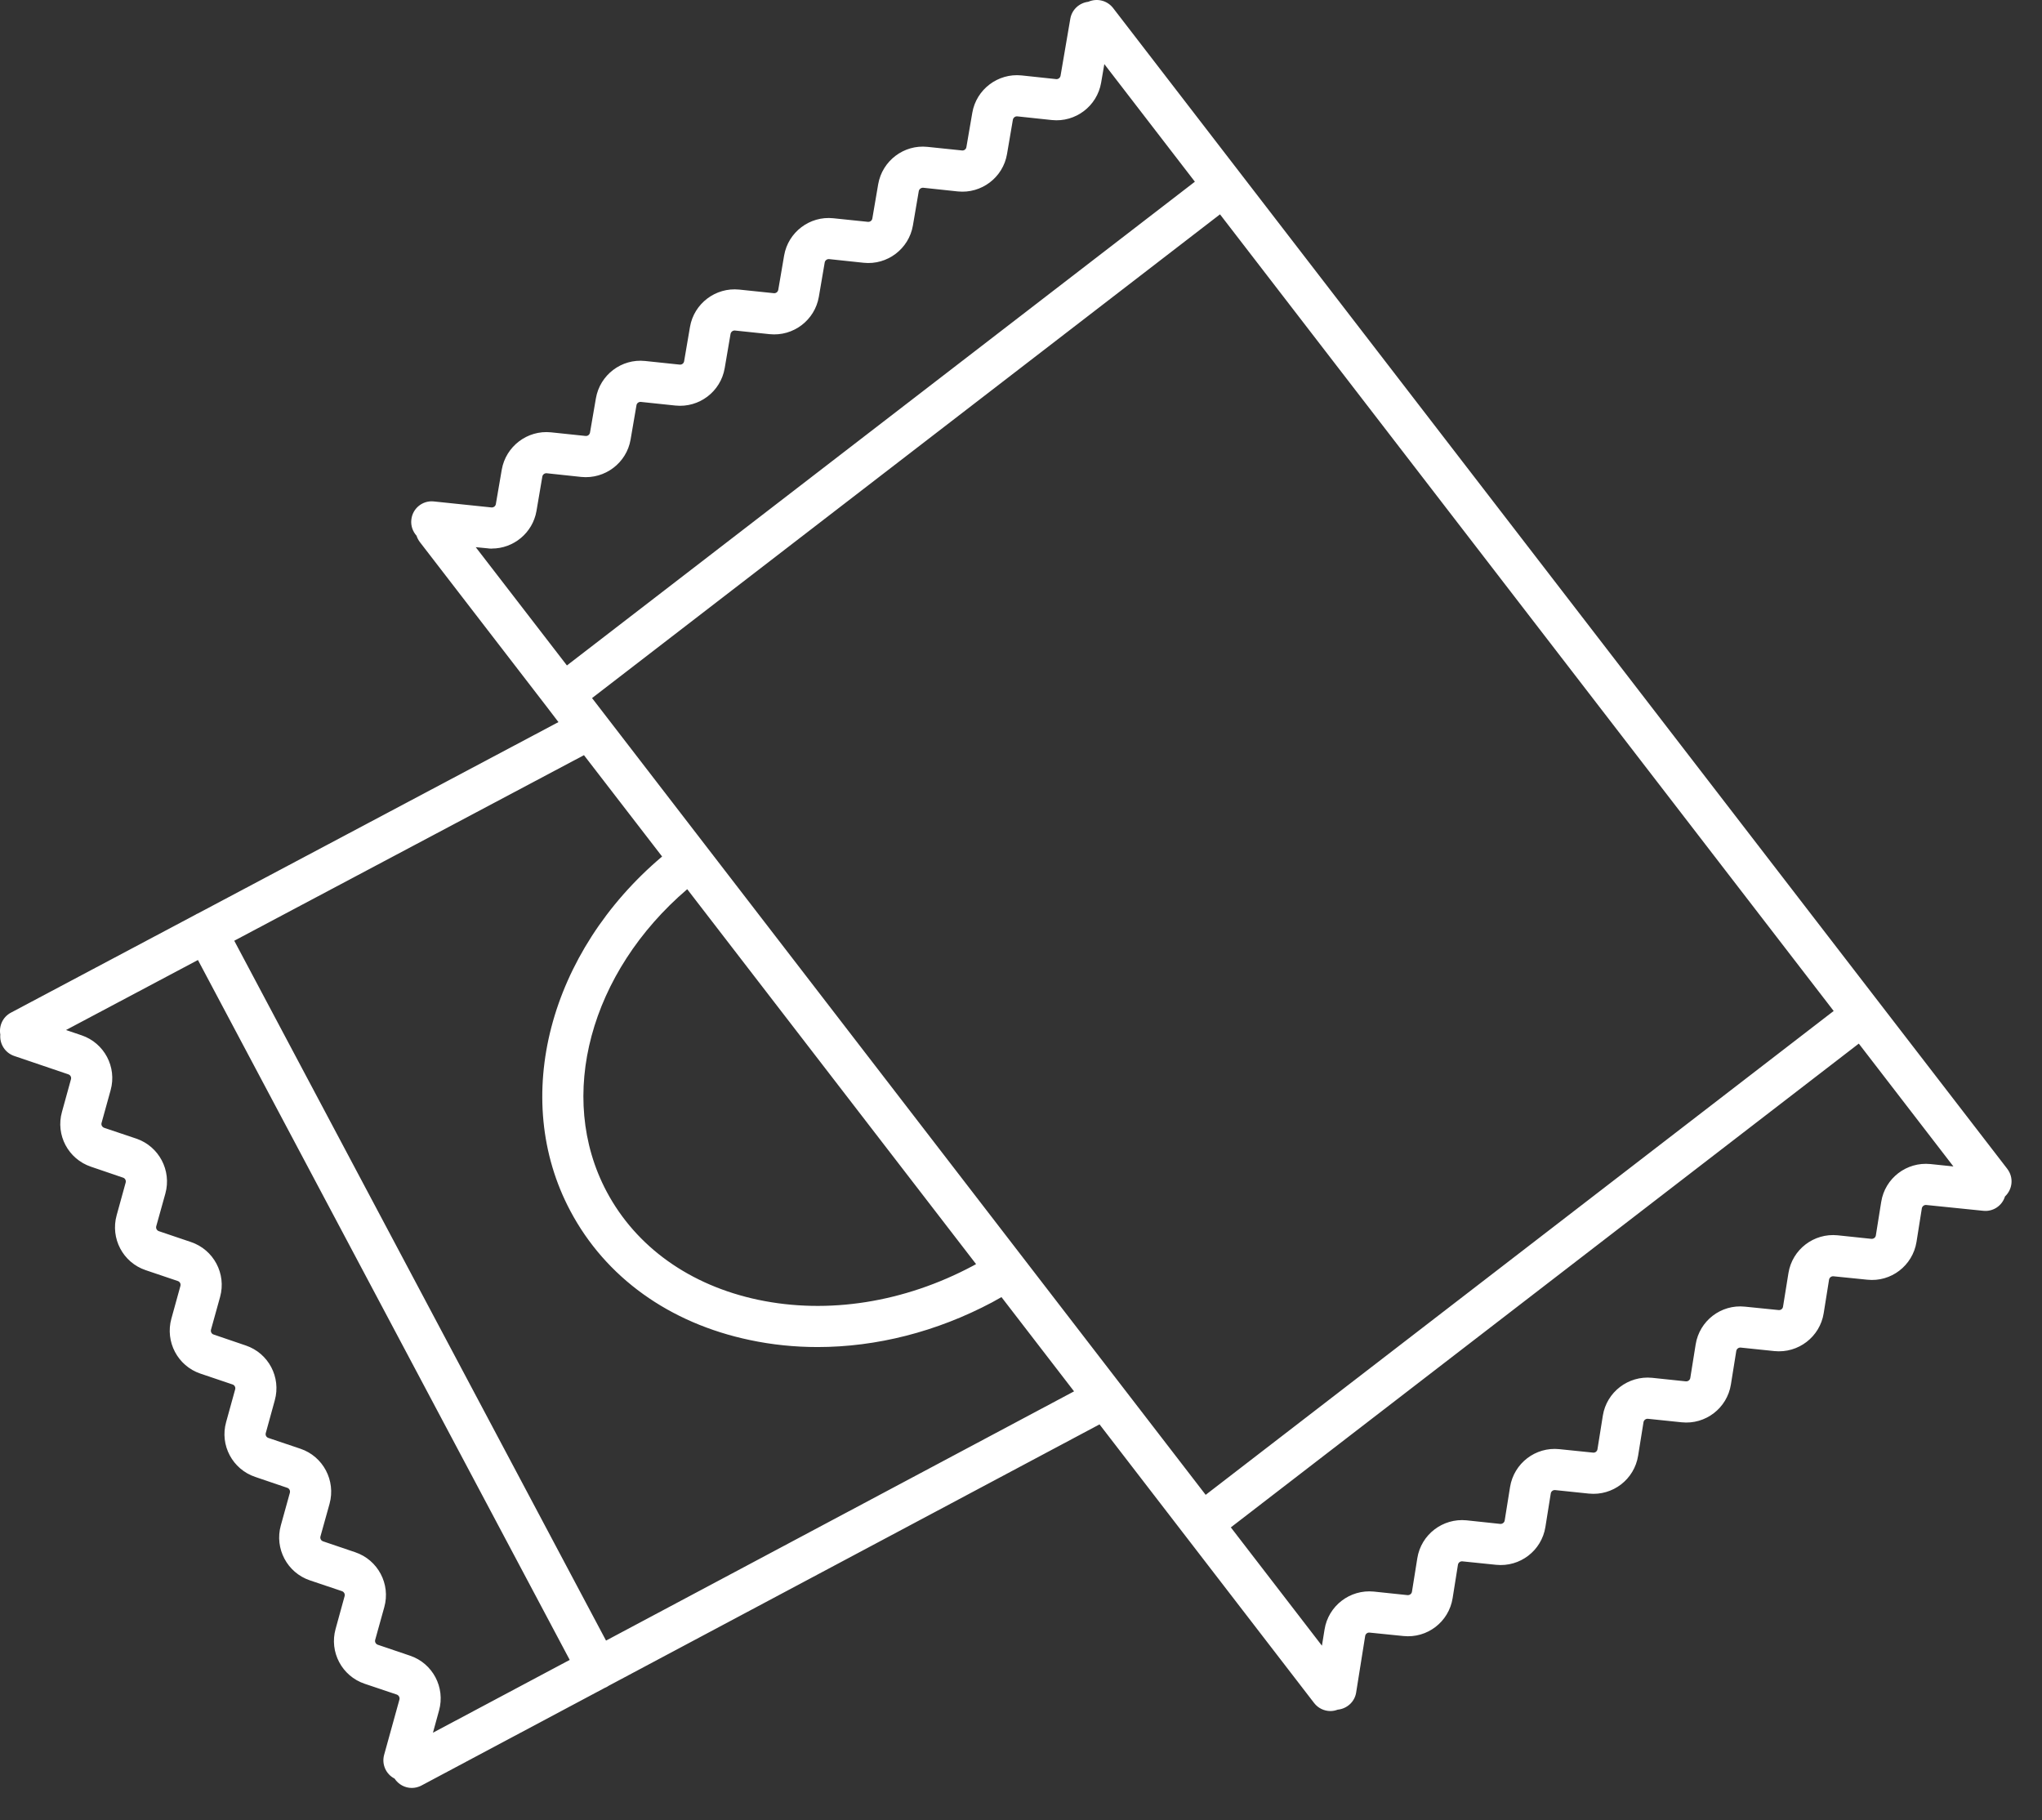
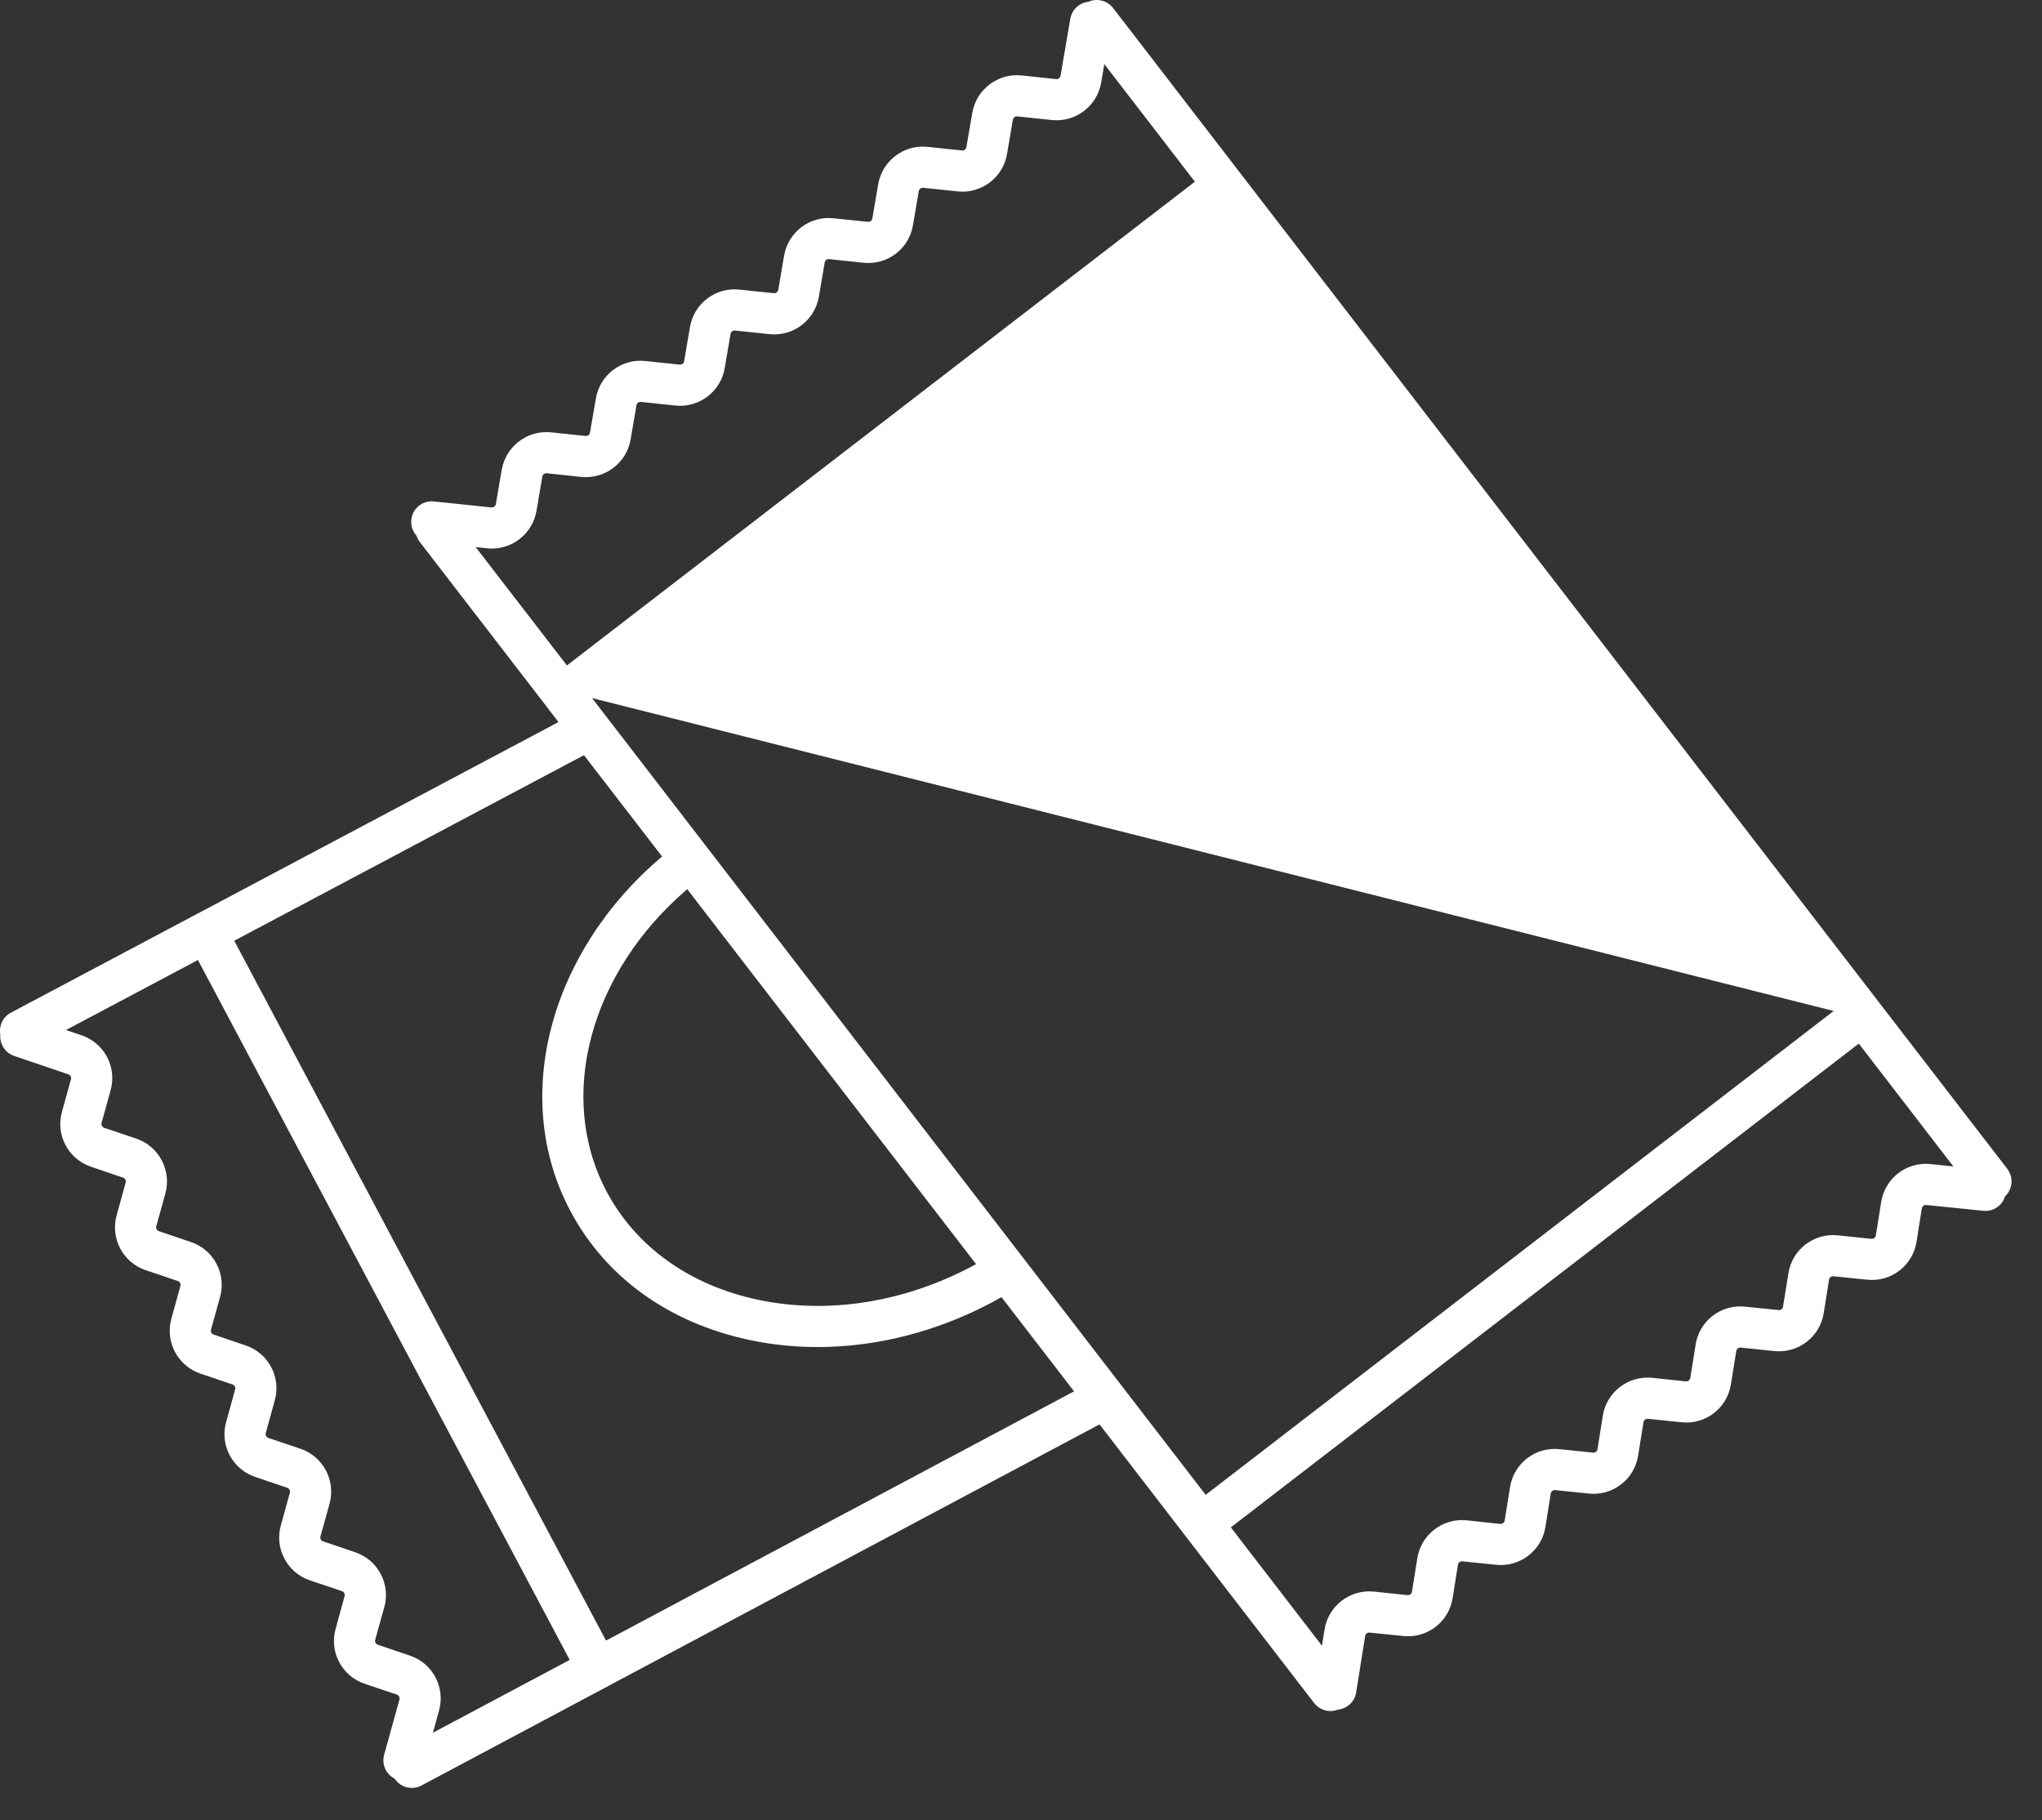
<svg xmlns="http://www.w3.org/2000/svg" width="46" height="41" viewBox="0 0 46 41" fill="none">
  <rect x="0" y="0" width="46" height="41" fill="#333333" stroke="none" />
-   <path d="M42.378 27.071L42.257 27.829C42.25 27.876 42.206 27.907 42.158 27.905L41.397 27.825C40.86 27.771 40.373 28.144 40.288 28.677L40.166 29.434C40.159 29.481 40.116 29.513 40.068 29.509L39.306 29.432C38.77 29.376 38.283 29.75 38.198 30.284L38.077 31.039C38.069 31.086 38.026 31.118 37.978 31.115L37.217 31.035C36.681 30.982 36.192 31.355 36.107 31.887L35.986 32.644C35.979 32.691 35.936 32.725 35.887 32.72L35.127 32.642C34.59 32.586 34.104 32.96 34.017 33.494L33.896 34.249C33.889 34.295 33.845 34.328 33.798 34.326L33.037 34.245C32.5 34.192 32.013 34.566 31.928 35.097L31.807 35.854C31.8 35.9 31.756 35.933 31.708 35.93L30.948 35.85C30.411 35.797 29.923 36.17 29.838 36.705L29.779 37.069L27.727 34.404L41.873 23.507L44.004 26.274L43.487 26.22C42.95 26.166 42.463 26.538 42.378 27.072M13.652 36.954L5.277 21.19L13.155 17.01L14.915 19.293C12.372 21.442 11.496 24.734 12.848 27.276C13.641 28.771 15.076 29.803 16.891 30.184C17.389 30.29 17.901 30.342 18.418 30.342C19.743 30.342 21.098 29.999 22.349 29.335C22.419 29.297 22.49 29.258 22.56 29.217L24.195 31.34L13.652 36.954ZM8.511 37.048C8.465 37.032 8.439 36.984 8.452 36.937L8.657 36.2C8.802 35.68 8.513 35.136 8.002 34.964L7.277 34.718C7.232 34.703 7.206 34.655 7.219 34.607L7.424 33.872C7.567 33.35 7.28 32.806 6.769 32.633L6.045 32.389C6 32.374 5.974 32.326 5.987 32.28L6.19 31.542C6.335 31.021 6.048 30.48 5.537 30.307L4.812 30.06C4.766 30.046 4.741 29.996 4.753 29.951L4.958 29.213C5.102 28.692 4.814 28.15 4.303 27.977L3.579 27.732C3.533 27.717 3.507 27.668 3.52 27.62L3.725 26.885C3.869 26.364 3.581 25.821 3.07 25.647L2.347 25.404C2.301 25.387 2.274 25.339 2.288 25.293L2.492 24.556C2.637 24.035 2.349 23.493 1.838 23.32L1.487 23.201L4.459 21.624L12.834 37.389L9.753 39.029L9.89 38.53C10.035 38.009 9.748 37.466 9.237 37.294L8.511 37.048ZM11.08 12.356C11.57 12.356 11.999 12.003 12.085 11.511L12.217 10.735C12.224 10.69 12.268 10.655 12.316 10.66L13.095 10.743C13.627 10.796 14.115 10.428 14.205 9.902L14.338 9.127C14.345 9.081 14.389 9.049 14.437 9.053L15.216 9.135C15.75 9.19 16.235 8.82 16.325 8.294L16.457 7.521C16.466 7.474 16.509 7.441 16.556 7.445L17.336 7.527C17.87 7.582 18.355 7.213 18.446 6.686L18.578 5.913C18.585 5.867 18.629 5.833 18.676 5.836L19.456 5.919C19.988 5.975 20.475 5.605 20.565 5.079L20.697 4.306C20.705 4.259 20.75 4.226 20.797 4.229L21.576 4.312C22.108 4.367 22.596 3.998 22.685 3.47L22.817 2.697C22.826 2.65 22.869 2.617 22.916 2.621L23.695 2.704C24.23 2.76 24.715 2.388 24.805 1.863L24.877 1.444L26.917 4.093L12.771 14.989L10.717 12.325L10.976 12.35C11.011 12.355 11.046 12.358 11.08 12.358M15.481 20.029L21.988 28.474L21.913 28.515C20.367 29.338 18.652 29.609 17.081 29.278C15.543 28.954 14.329 28.088 13.666 26.841C12.527 24.698 13.295 21.897 15.481 20.029ZM13.337 15.724L27.483 4.828L41.307 22.772L27.16 33.671L13.337 15.724ZM45.218 26.328L42.325 22.574L25.074 0.18C24.939 0.007 24.708 -0.045 24.516 0.04C24.316 0.064 24.147 0.214 24.111 0.421L23.891 1.706C23.882 1.753 23.84 1.787 23.792 1.782L23.013 1.699C22.48 1.644 21.993 2.014 21.903 2.54L21.77 3.313C21.763 3.361 21.72 3.394 21.672 3.389L20.892 3.308C20.36 3.253 19.875 3.622 19.783 4.149L19.651 4.922C19.643 4.969 19.6 5.001 19.552 4.997L18.772 4.916C18.241 4.86 17.755 5.229 17.664 5.755L17.532 6.528C17.523 6.575 17.481 6.609 17.432 6.604L16.653 6.523C16.12 6.468 15.633 6.837 15.543 7.365L15.411 8.138C15.403 8.185 15.36 8.217 15.313 8.213L14.532 8.131C14.001 8.075 13.515 8.444 13.424 8.971L13.291 9.744C13.282 9.791 13.24 9.825 13.192 9.82L12.411 9.738C11.88 9.684 11.394 10.054 11.303 10.58L11.17 11.354C11.162 11.402 11.12 11.433 11.071 11.43L9.774 11.295C9.518 11.267 9.291 11.454 9.266 11.708C9.251 11.845 9.299 11.972 9.384 12.068C9.399 12.117 9.424 12.164 9.458 12.21L12.319 15.923L12.58 16.265L4.453 20.578L4.432 20.586C4.425 20.59 4.418 20.594 4.412 20.599L0.244 22.811C0.062 22.908 -0.027 23.109 0.007 23.303C-0.012 23.511 0.112 23.714 0.319 23.785L1.539 24.199C1.585 24.214 1.612 24.262 1.599 24.309L1.396 25.045C1.249 25.565 1.537 26.107 2.049 26.28L2.774 26.527C2.818 26.542 2.844 26.59 2.831 26.637L2.628 27.373C2.483 27.895 2.77 28.438 3.281 28.61L4.006 28.855C4.052 28.871 4.077 28.918 4.064 28.966L3.861 29.701C3.716 30.223 4.003 30.767 4.514 30.94L5.239 31.185C5.285 31.2 5.31 31.249 5.298 31.294L5.094 32.032C4.948 32.552 5.237 33.094 5.748 33.267L6.472 33.513C6.517 33.528 6.542 33.577 6.53 33.624L6.326 34.36C6.181 34.88 6.469 35.424 6.98 35.597L7.705 35.841C7.75 35.858 7.776 35.905 7.763 35.953L7.56 36.691C7.415 37.211 7.702 37.753 8.213 37.926L8.939 38.17C8.984 38.187 9.01 38.237 8.998 38.282L8.654 39.525C8.593 39.741 8.696 39.965 8.888 40.062C8.977 40.196 9.123 40.273 9.276 40.273C9.351 40.273 9.423 40.255 9.493 40.219L13.626 38.018C13.644 38.011 13.662 38.003 13.68 37.992C13.692 37.986 13.703 37.979 13.713 37.971L24.769 32.084L29.603 38.36C29.694 38.478 29.831 38.541 29.971 38.541C30.026 38.541 30.081 38.53 30.134 38.51C30.34 38.49 30.517 38.336 30.55 38.123L30.753 36.851C30.761 36.802 30.804 36.769 30.852 36.774L31.613 36.851C32.151 36.907 32.638 36.533 32.723 35.999L32.843 35.245C32.851 35.198 32.894 35.165 32.943 35.169L33.703 35.247C34.241 35.302 34.728 34.928 34.813 34.396L34.934 33.64C34.941 33.593 34.985 33.559 35.033 33.564L35.793 33.643C36.33 33.697 36.817 33.324 36.902 32.788L37.023 32.035C37.03 31.988 37.075 31.954 37.122 31.958L37.882 32.037C38.42 32.093 38.907 31.718 38.992 31.185L39.113 30.43C39.121 30.383 39.164 30.35 39.212 30.354L39.972 30.433C40.509 30.487 40.997 30.113 41.082 29.581L41.203 28.824C41.211 28.777 41.254 28.744 41.302 28.748L42.063 28.825C42.599 28.883 43.087 28.508 43.173 27.974L43.293 27.218C43.301 27.171 43.346 27.137 43.393 27.142L44.677 27.273C44.901 27.297 45.103 27.157 45.166 26.95C45.339 26.788 45.366 26.521 45.218 26.329" fill="white" />
+   <path d="M42.378 27.071L42.257 27.829C42.25 27.876 42.206 27.907 42.158 27.905L41.397 27.825C40.86 27.771 40.373 28.144 40.288 28.677L40.166 29.434C40.159 29.481 40.116 29.513 40.068 29.509L39.306 29.432C38.77 29.376 38.283 29.75 38.198 30.284L38.077 31.039C38.069 31.086 38.026 31.118 37.978 31.115L37.217 31.035C36.681 30.982 36.192 31.355 36.107 31.887L35.986 32.644C35.979 32.691 35.936 32.725 35.887 32.72L35.127 32.642C34.59 32.586 34.104 32.96 34.017 33.494L33.896 34.249C33.889 34.295 33.845 34.328 33.798 34.326L33.037 34.245C32.5 34.192 32.013 34.566 31.928 35.097L31.807 35.854C31.8 35.9 31.756 35.933 31.708 35.93L30.948 35.85C30.411 35.797 29.923 36.17 29.838 36.705L29.779 37.069L27.727 34.404L41.873 23.507L44.004 26.274L43.487 26.22C42.95 26.166 42.463 26.538 42.378 27.072M13.652 36.954L5.277 21.19L13.155 17.01L14.915 19.293C12.372 21.442 11.496 24.734 12.848 27.276C13.641 28.771 15.076 29.803 16.891 30.184C17.389 30.29 17.901 30.342 18.418 30.342C19.743 30.342 21.098 29.999 22.349 29.335C22.419 29.297 22.49 29.258 22.56 29.217L24.195 31.34L13.652 36.954ZM8.511 37.048C8.465 37.032 8.439 36.984 8.452 36.937L8.657 36.2C8.802 35.68 8.513 35.136 8.002 34.964L7.277 34.718C7.232 34.703 7.206 34.655 7.219 34.607L7.424 33.872C7.567 33.35 7.28 32.806 6.769 32.633L6.045 32.389C6 32.374 5.974 32.326 5.987 32.28L6.19 31.542C6.335 31.021 6.048 30.48 5.537 30.307L4.812 30.06C4.766 30.046 4.741 29.996 4.753 29.951L4.958 29.213C5.102 28.692 4.814 28.15 4.303 27.977L3.579 27.732C3.533 27.717 3.507 27.668 3.52 27.62L3.725 26.885C3.869 26.364 3.581 25.821 3.07 25.647L2.347 25.404C2.301 25.387 2.274 25.339 2.288 25.293L2.492 24.556C2.637 24.035 2.349 23.493 1.838 23.32L1.487 23.201L4.459 21.624L12.834 37.389L9.753 39.029L9.89 38.53C10.035 38.009 9.748 37.466 9.237 37.294L8.511 37.048ZM11.08 12.356C11.57 12.356 11.999 12.003 12.085 11.511L12.217 10.735C12.224 10.69 12.268 10.655 12.316 10.66L13.095 10.743C13.627 10.796 14.115 10.428 14.205 9.902L14.338 9.127C14.345 9.081 14.389 9.049 14.437 9.053L15.216 9.135C15.75 9.19 16.235 8.82 16.325 8.294L16.457 7.521C16.466 7.474 16.509 7.441 16.556 7.445L17.336 7.527C17.87 7.582 18.355 7.213 18.446 6.686L18.578 5.913C18.585 5.867 18.629 5.833 18.676 5.836L19.456 5.919C19.988 5.975 20.475 5.605 20.565 5.079L20.697 4.306C20.705 4.259 20.75 4.226 20.797 4.229L21.576 4.312C22.108 4.367 22.596 3.998 22.685 3.47L22.817 2.697C22.826 2.65 22.869 2.617 22.916 2.621L23.695 2.704C24.23 2.76 24.715 2.388 24.805 1.863L24.877 1.444L26.917 4.093L12.771 14.989L10.717 12.325L10.976 12.35C11.011 12.355 11.046 12.358 11.08 12.358M15.481 20.029L21.988 28.474L21.913 28.515C20.367 29.338 18.652 29.609 17.081 29.278C15.543 28.954 14.329 28.088 13.666 26.841C12.527 24.698 13.295 21.897 15.481 20.029ZM13.337 15.724L41.307 22.772L27.16 33.671L13.337 15.724ZM45.218 26.328L42.325 22.574L25.074 0.18C24.939 0.007 24.708 -0.045 24.516 0.04C24.316 0.064 24.147 0.214 24.111 0.421L23.891 1.706C23.882 1.753 23.84 1.787 23.792 1.782L23.013 1.699C22.48 1.644 21.993 2.014 21.903 2.54L21.77 3.313C21.763 3.361 21.72 3.394 21.672 3.389L20.892 3.308C20.36 3.253 19.875 3.622 19.783 4.149L19.651 4.922C19.643 4.969 19.6 5.001 19.552 4.997L18.772 4.916C18.241 4.86 17.755 5.229 17.664 5.755L17.532 6.528C17.523 6.575 17.481 6.609 17.432 6.604L16.653 6.523C16.12 6.468 15.633 6.837 15.543 7.365L15.411 8.138C15.403 8.185 15.36 8.217 15.313 8.213L14.532 8.131C14.001 8.075 13.515 8.444 13.424 8.971L13.291 9.744C13.282 9.791 13.24 9.825 13.192 9.82L12.411 9.738C11.88 9.684 11.394 10.054 11.303 10.58L11.17 11.354C11.162 11.402 11.12 11.433 11.071 11.43L9.774 11.295C9.518 11.267 9.291 11.454 9.266 11.708C9.251 11.845 9.299 11.972 9.384 12.068C9.399 12.117 9.424 12.164 9.458 12.21L12.319 15.923L12.58 16.265L4.453 20.578L4.432 20.586C4.425 20.59 4.418 20.594 4.412 20.599L0.244 22.811C0.062 22.908 -0.027 23.109 0.007 23.303C-0.012 23.511 0.112 23.714 0.319 23.785L1.539 24.199C1.585 24.214 1.612 24.262 1.599 24.309L1.396 25.045C1.249 25.565 1.537 26.107 2.049 26.28L2.774 26.527C2.818 26.542 2.844 26.59 2.831 26.637L2.628 27.373C2.483 27.895 2.77 28.438 3.281 28.61L4.006 28.855C4.052 28.871 4.077 28.918 4.064 28.966L3.861 29.701C3.716 30.223 4.003 30.767 4.514 30.94L5.239 31.185C5.285 31.2 5.31 31.249 5.298 31.294L5.094 32.032C4.948 32.552 5.237 33.094 5.748 33.267L6.472 33.513C6.517 33.528 6.542 33.577 6.53 33.624L6.326 34.36C6.181 34.88 6.469 35.424 6.98 35.597L7.705 35.841C7.75 35.858 7.776 35.905 7.763 35.953L7.56 36.691C7.415 37.211 7.702 37.753 8.213 37.926L8.939 38.17C8.984 38.187 9.01 38.237 8.998 38.282L8.654 39.525C8.593 39.741 8.696 39.965 8.888 40.062C8.977 40.196 9.123 40.273 9.276 40.273C9.351 40.273 9.423 40.255 9.493 40.219L13.626 38.018C13.644 38.011 13.662 38.003 13.68 37.992C13.692 37.986 13.703 37.979 13.713 37.971L24.769 32.084L29.603 38.36C29.694 38.478 29.831 38.541 29.971 38.541C30.026 38.541 30.081 38.53 30.134 38.51C30.34 38.49 30.517 38.336 30.55 38.123L30.753 36.851C30.761 36.802 30.804 36.769 30.852 36.774L31.613 36.851C32.151 36.907 32.638 36.533 32.723 35.999L32.843 35.245C32.851 35.198 32.894 35.165 32.943 35.169L33.703 35.247C34.241 35.302 34.728 34.928 34.813 34.396L34.934 33.64C34.941 33.593 34.985 33.559 35.033 33.564L35.793 33.643C36.33 33.697 36.817 33.324 36.902 32.788L37.023 32.035C37.03 31.988 37.075 31.954 37.122 31.958L37.882 32.037C38.42 32.093 38.907 31.718 38.992 31.185L39.113 30.43C39.121 30.383 39.164 30.35 39.212 30.354L39.972 30.433C40.509 30.487 40.997 30.113 41.082 29.581L41.203 28.824C41.211 28.777 41.254 28.744 41.302 28.748L42.063 28.825C42.599 28.883 43.087 28.508 43.173 27.974L43.293 27.218C43.301 27.171 43.346 27.137 43.393 27.142L44.677 27.273C44.901 27.297 45.103 27.157 45.166 26.95C45.339 26.788 45.366 26.521 45.218 26.329" fill="white" />
</svg>